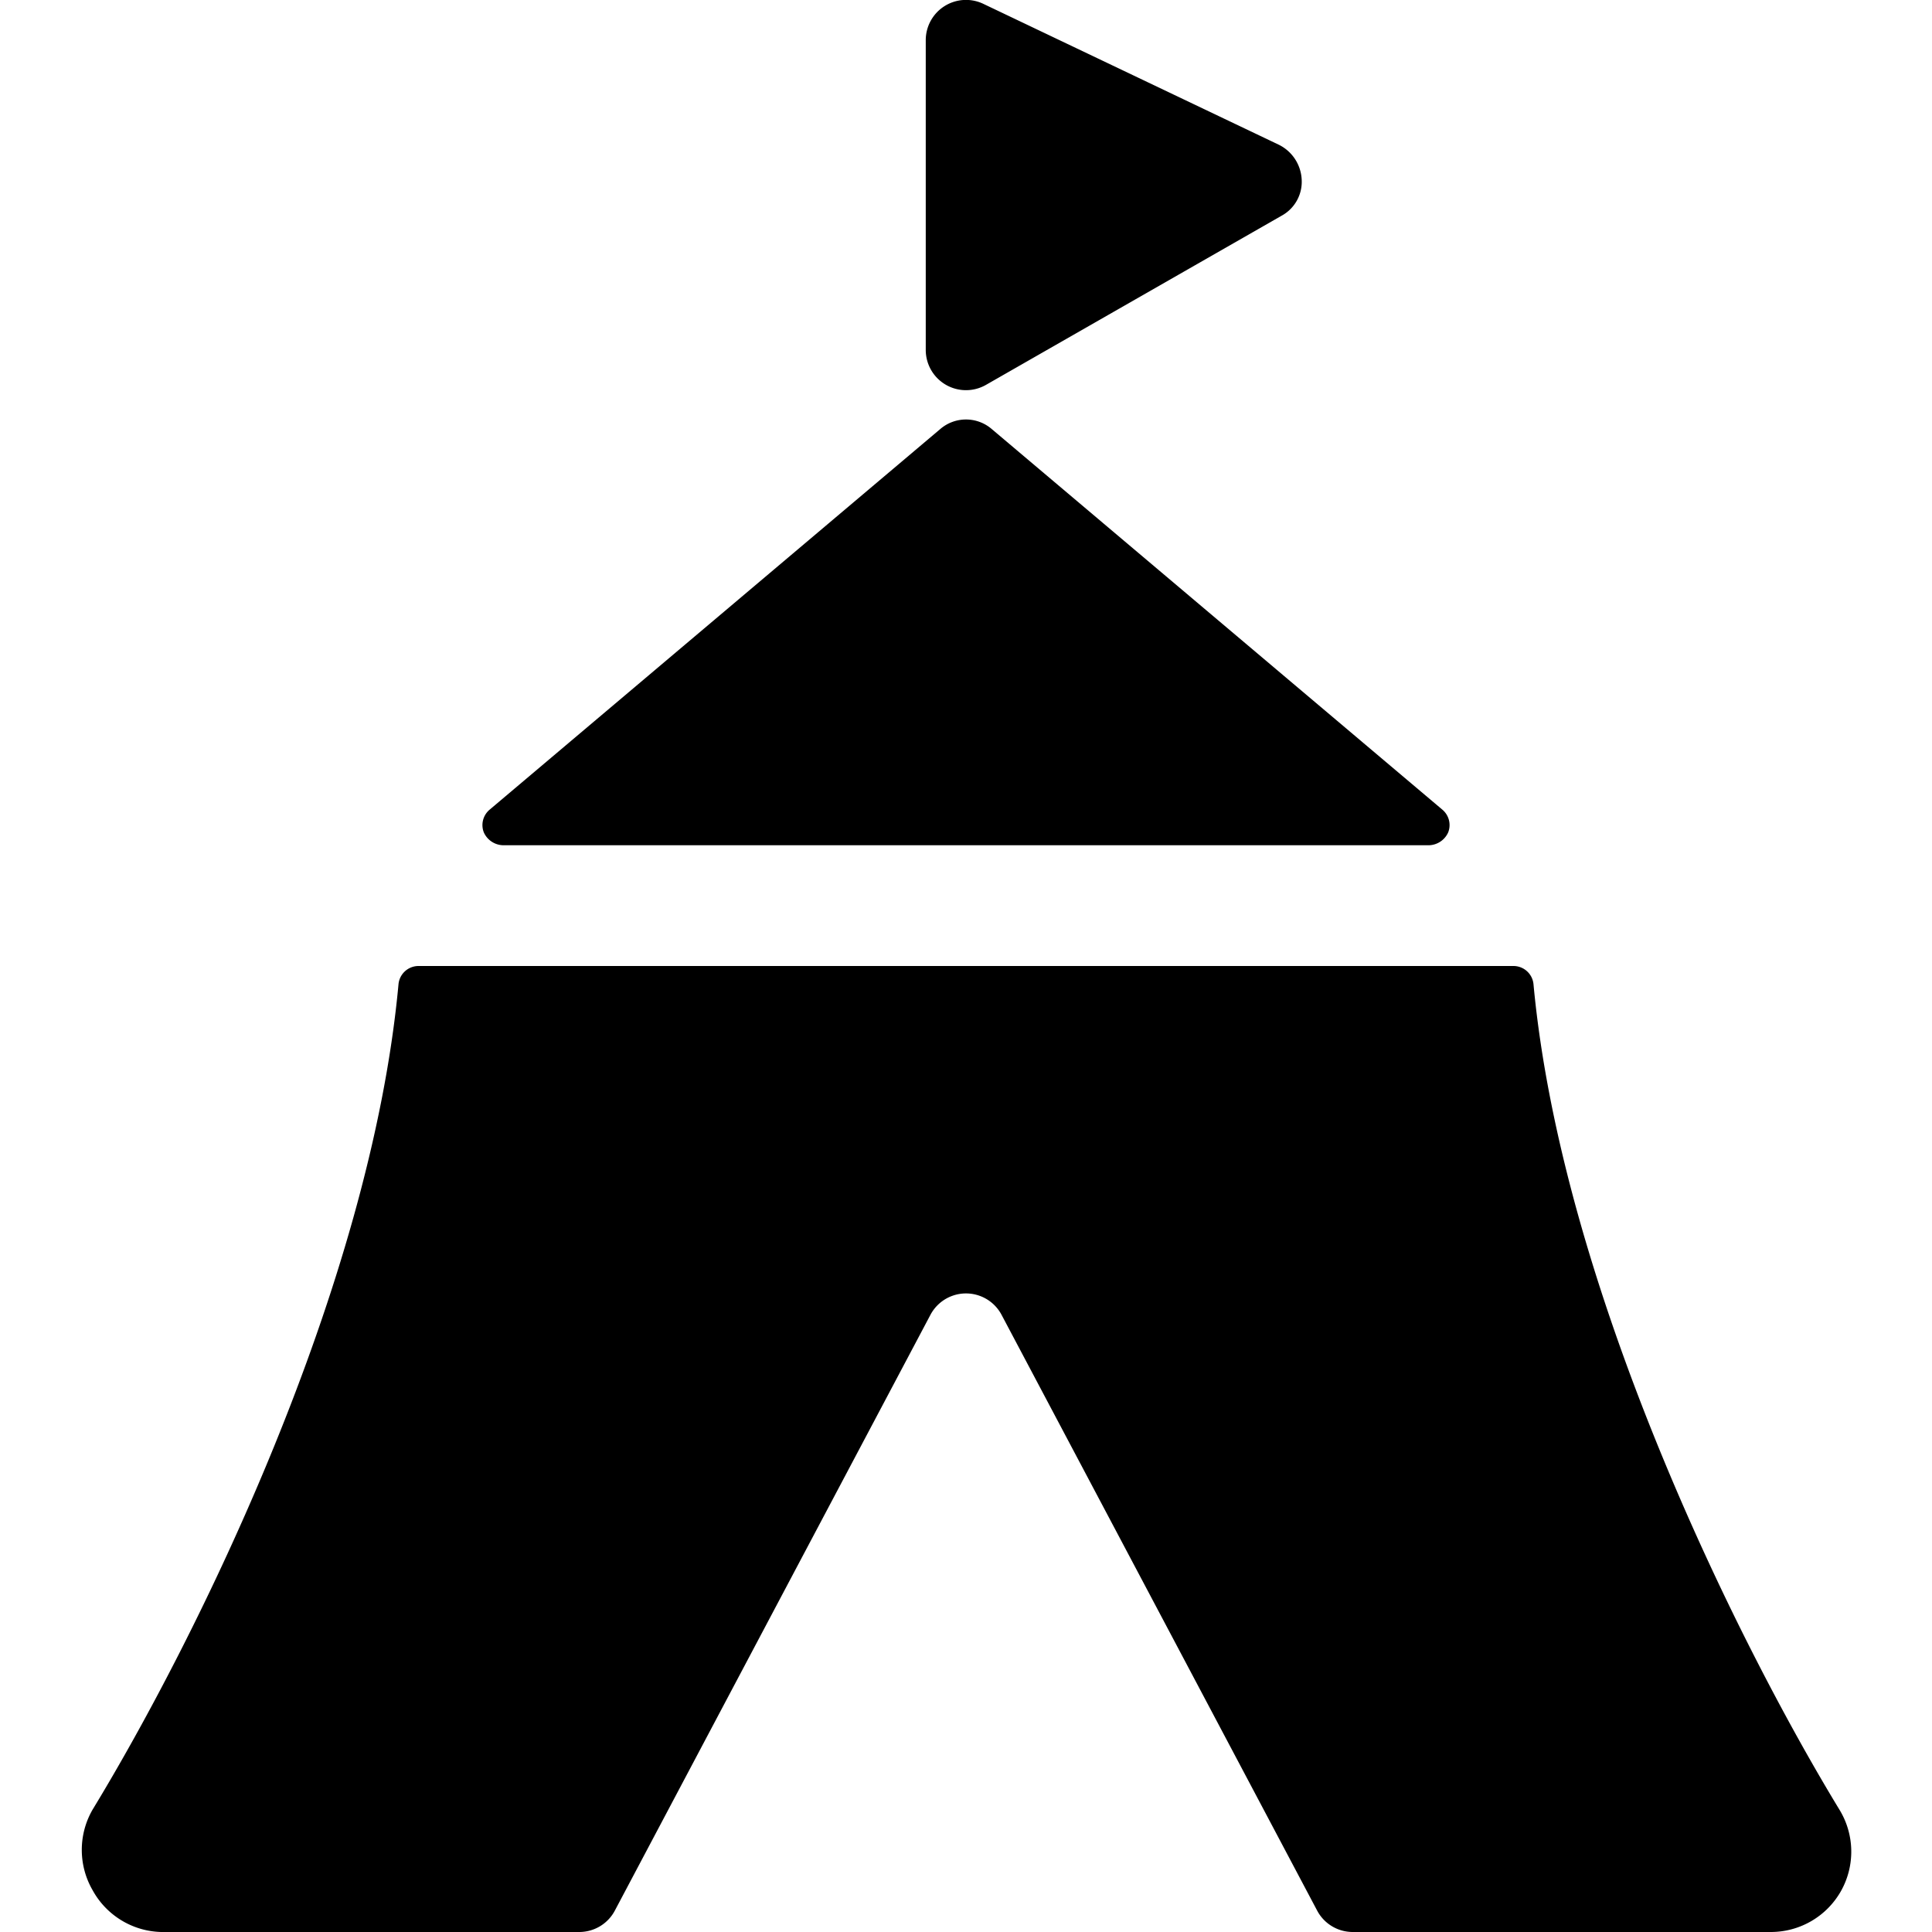
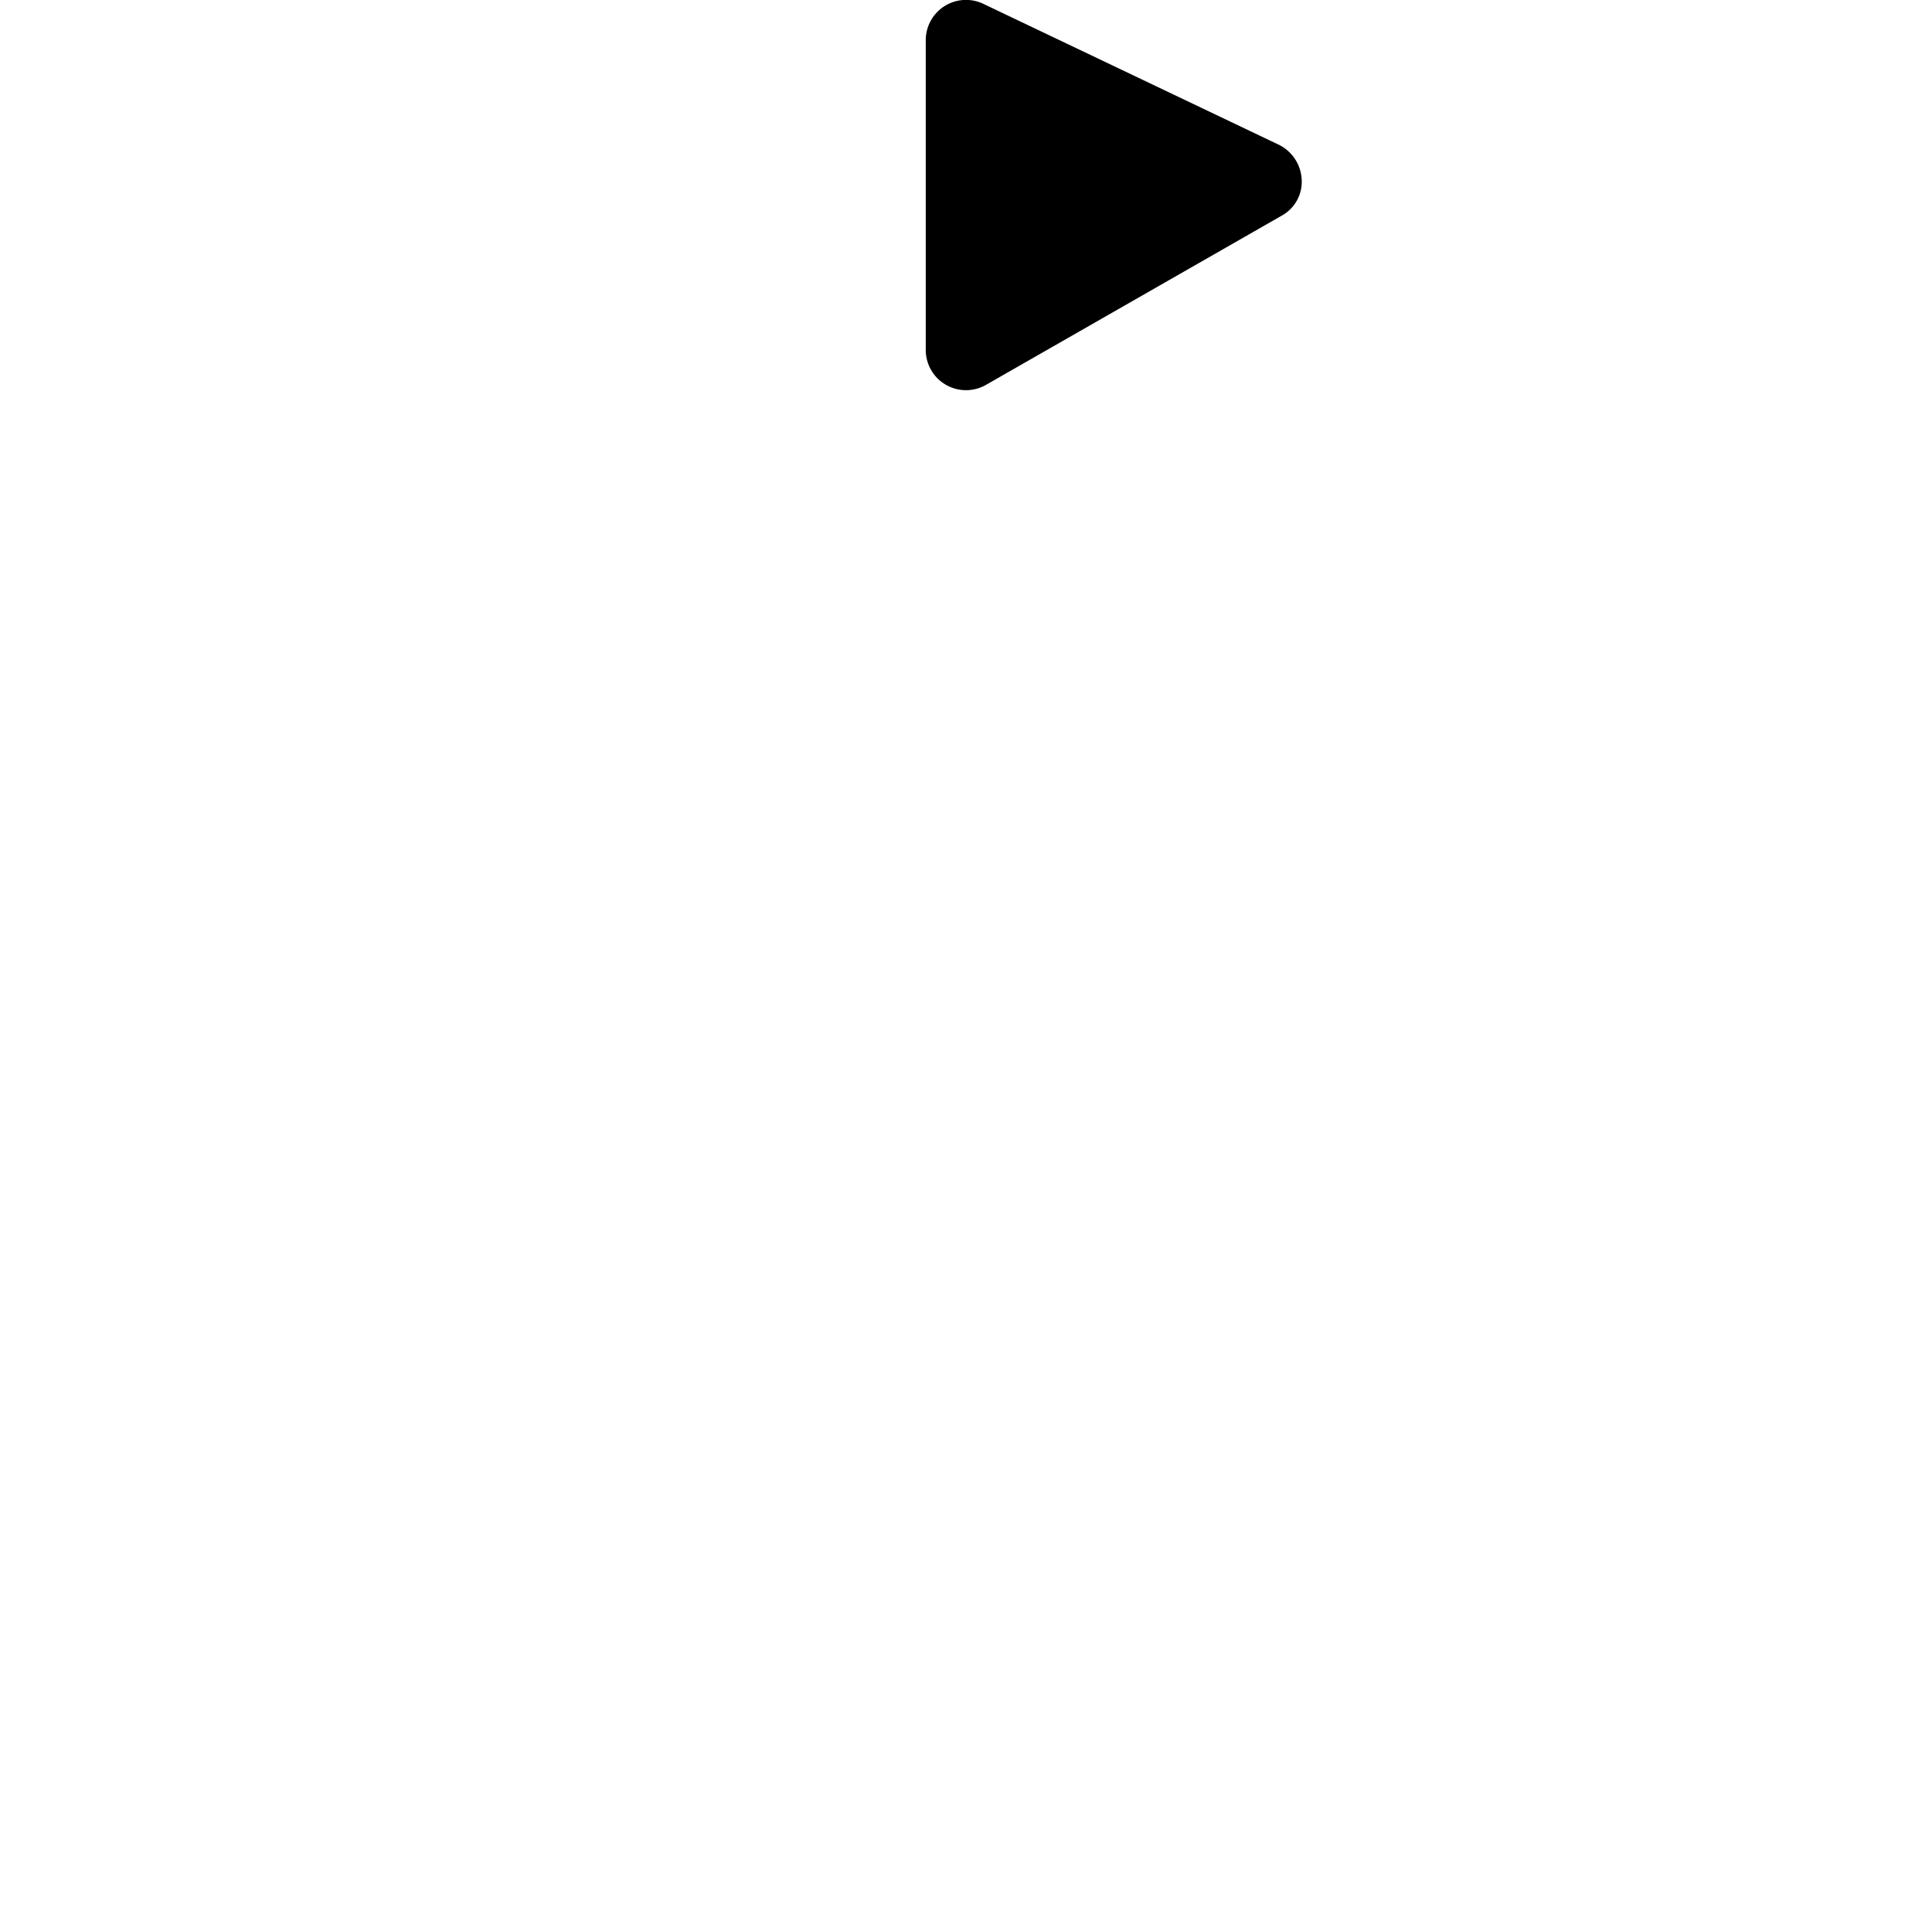
<svg xmlns="http://www.w3.org/2000/svg" viewBox="0 0 24 24">
  <g>
    <path d="m12.25 4.78 3.67 -2.1a0.48 0.48 0 0 0 0.25 -0.45 0.51 0.51 0 0 0 -0.28 -0.43L12.22 0.05a0.5 0.5 0 0 0 -0.72 0.45v3.85a0.5 0.5 0 0 0 0.75 0.43Z" fill="#000000" stroke-width="1" />
-     <path d="M6.25 10.5h11.5a0.27 0.27 0 0 0 0.24 -0.16 0.25 0.25 0 0 0 -0.07 -0.28l-5.6 -4.73a0.49 0.49 0 0 0 -0.64 0l-5.6 4.73a0.25 0.25 0 0 0 -0.07 0.28 0.27 0.27 0 0 0 0.24 0.16Z" fill="#000000" stroke-width="1" />
-     <path d="M22.85 22.48c-1.29 -2.12 -3.45 -6.5 -3.8 -10.25a0.25 0.25 0 0 0 -0.25 -0.23H5.2a0.25 0.25 0 0 0 -0.25 0.23C4.6 16 2.44 20.36 1.15 22.48a1 1 0 0 0 0 1A1 1 0 0 0 2 24h5.2a0.5 0.5 0 0 0 0.44 -0.27l3.92 -7.4a0.5 0.5 0 0 1 0.88 0l3.92 7.4a0.5 0.5 0 0 0 0.44 0.27H22a1 1 0 0 0 0.87 -0.51 1 1 0 0 0 -0.02 -1.01Z" fill="#000000" stroke-width="1" />
  </g>
</svg>